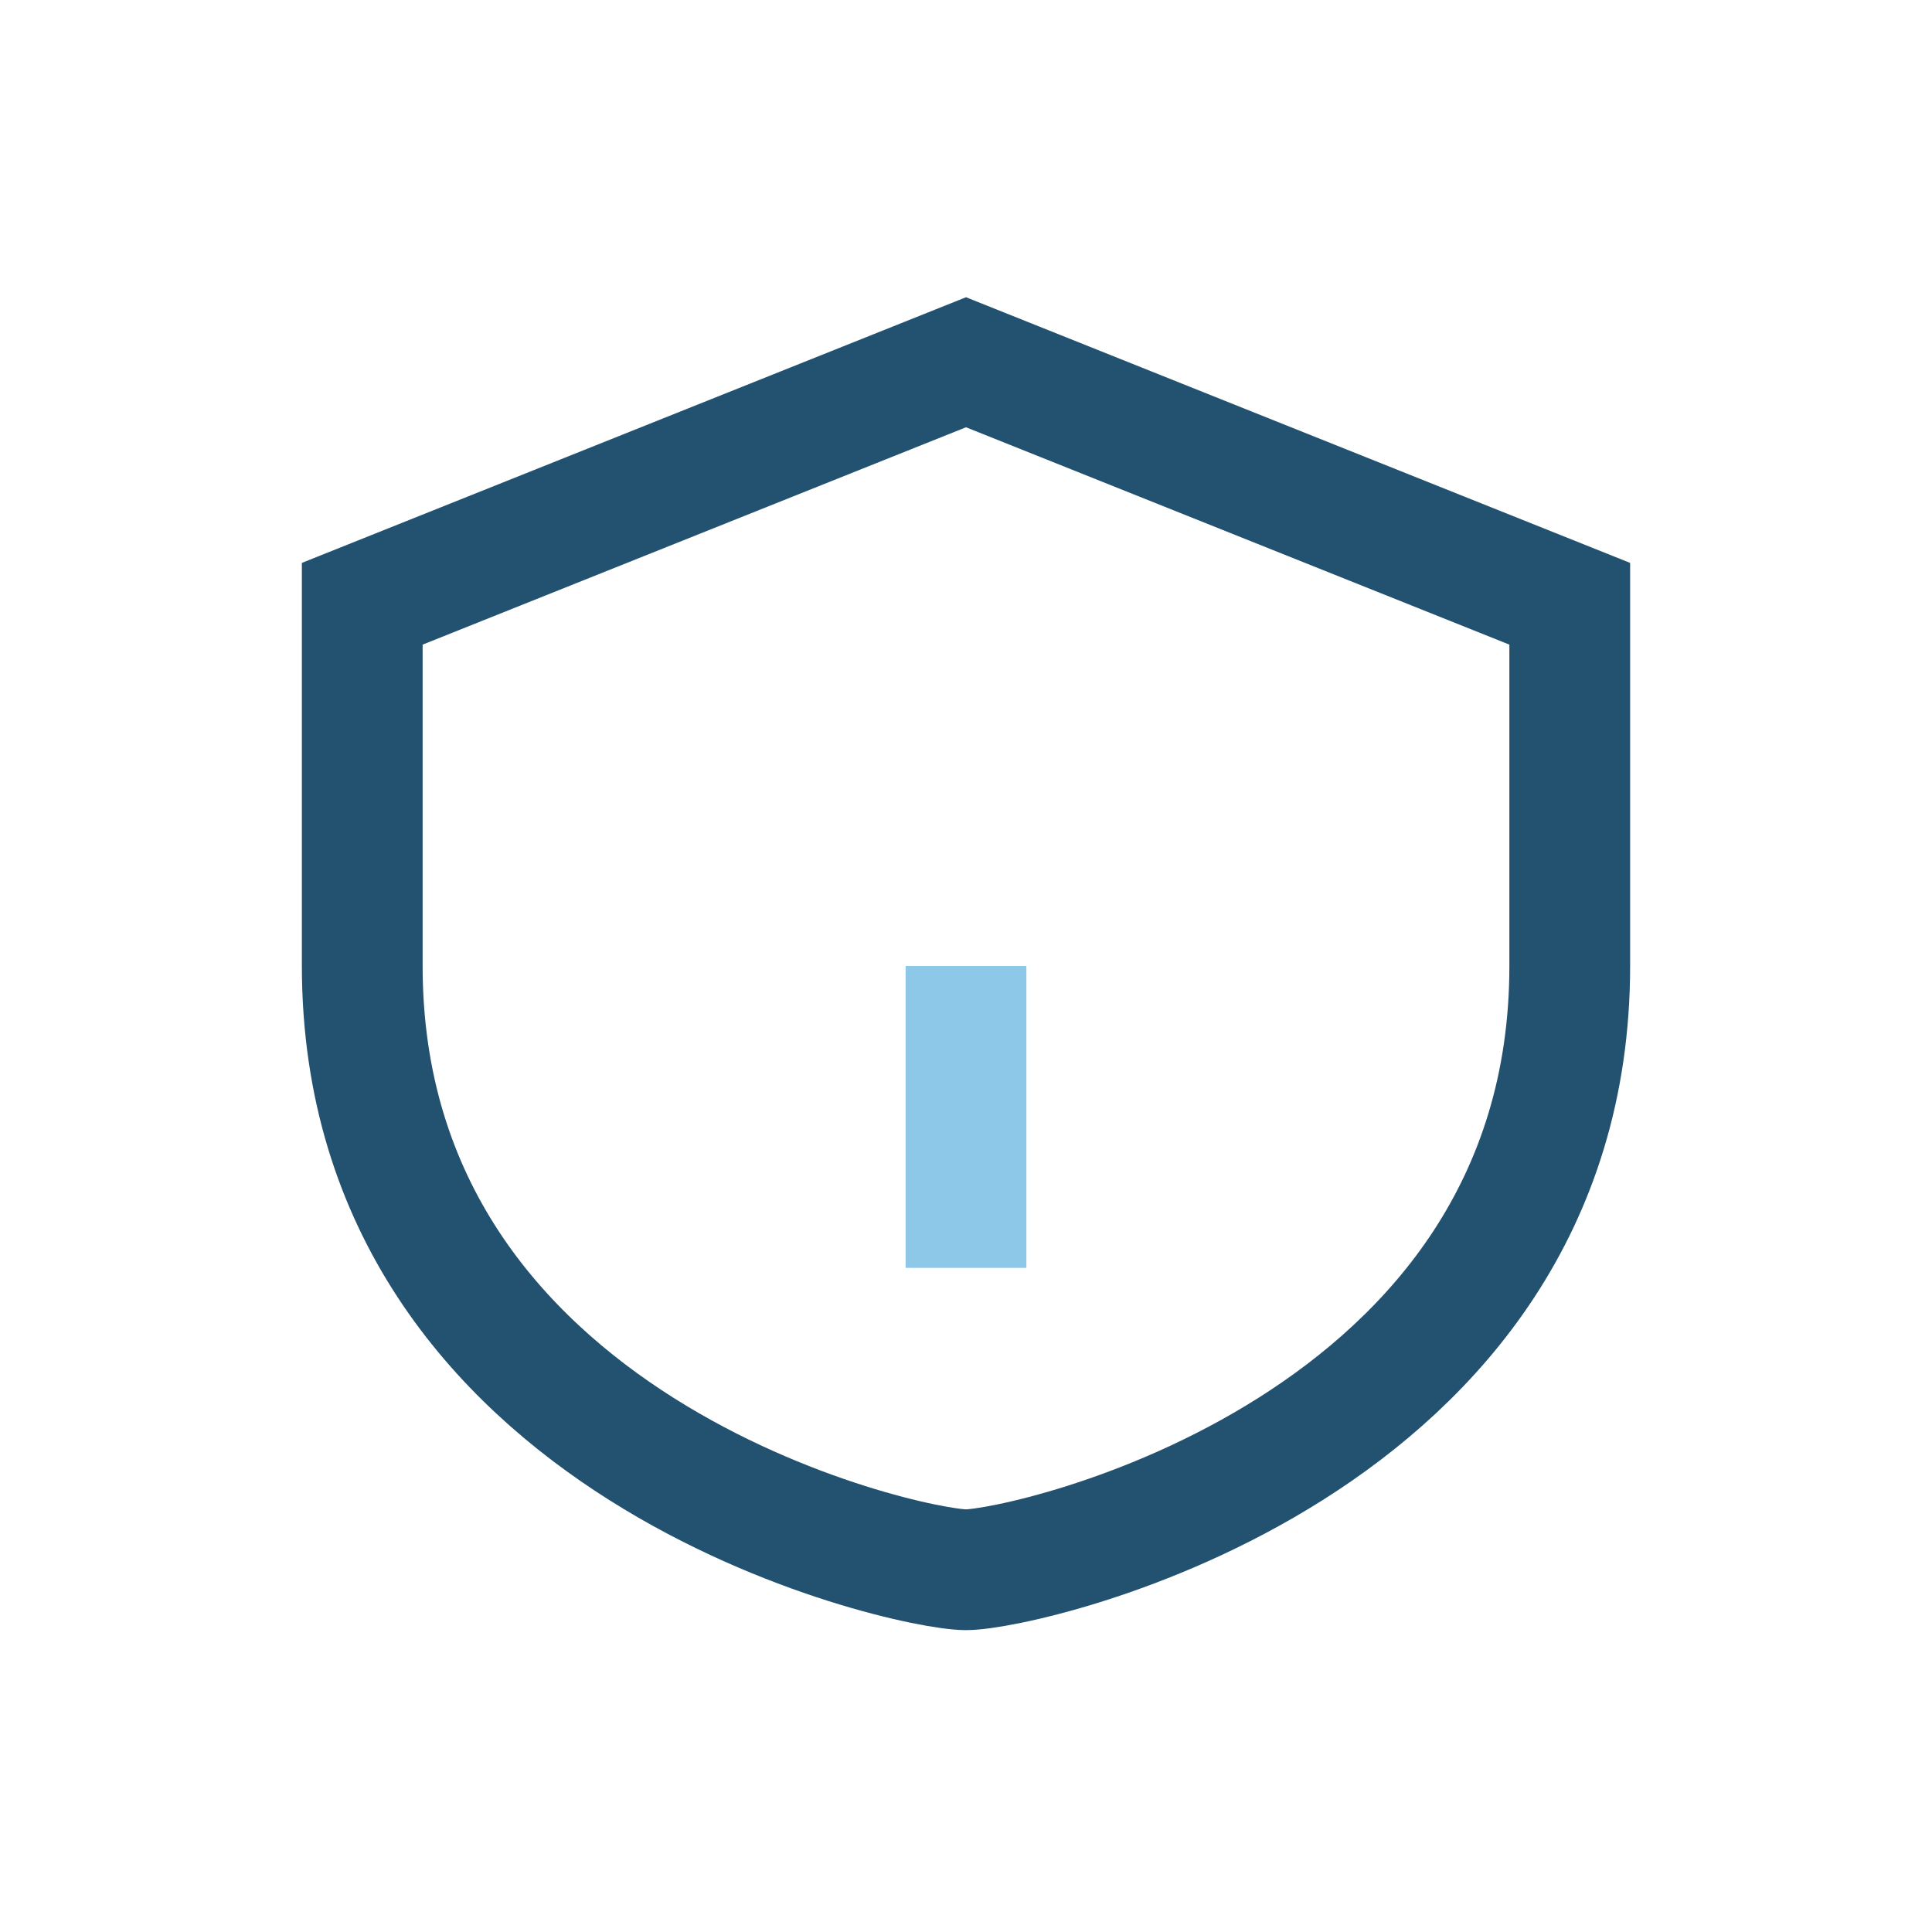
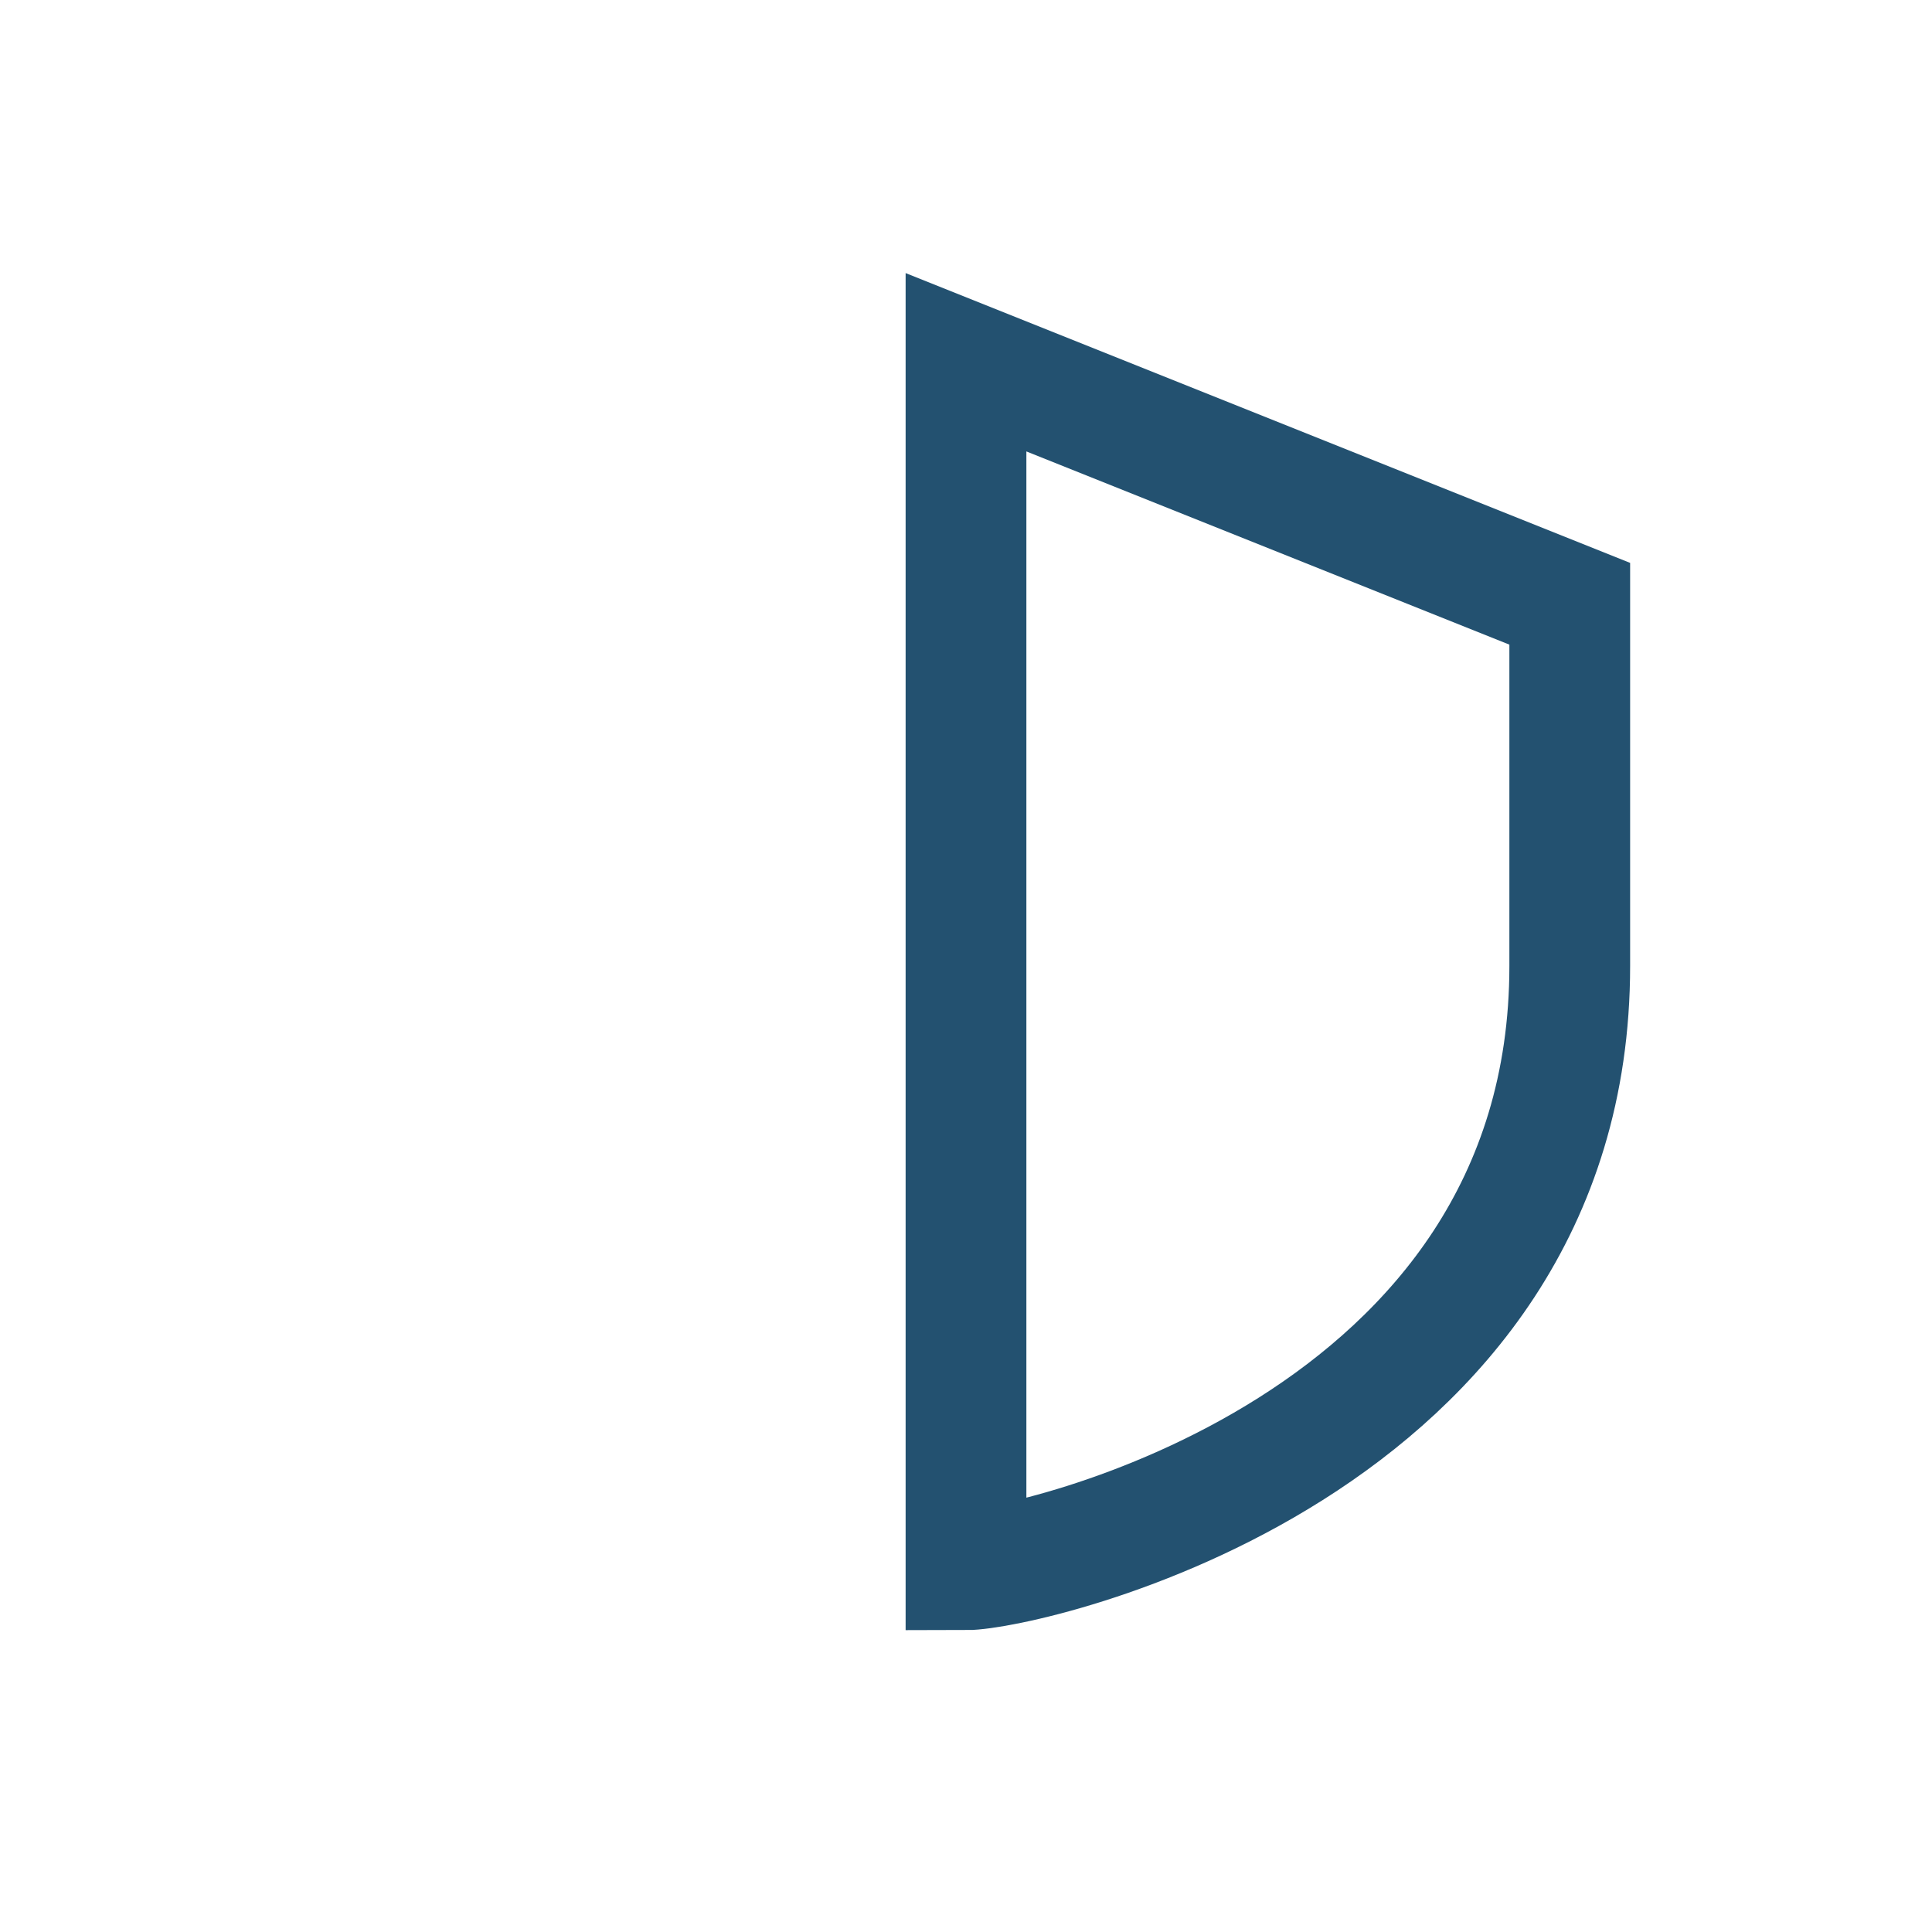
<svg xmlns="http://www.w3.org/2000/svg" width="32" height="32" viewBox="0 0 32 32">
-   <path d="M16 6l10 4v6c0 8-9 10-10 10s-10-2-10-10V10z" fill="none" stroke="#235170" stroke-width="2" />
-   <path d="M16 16v5" stroke="#8DC8E8" stroke-width="2" />
+   <path d="M16 6l10 4v6c0 8-9 10-10 10V10z" fill="none" stroke="#235170" stroke-width="2" />
</svg>